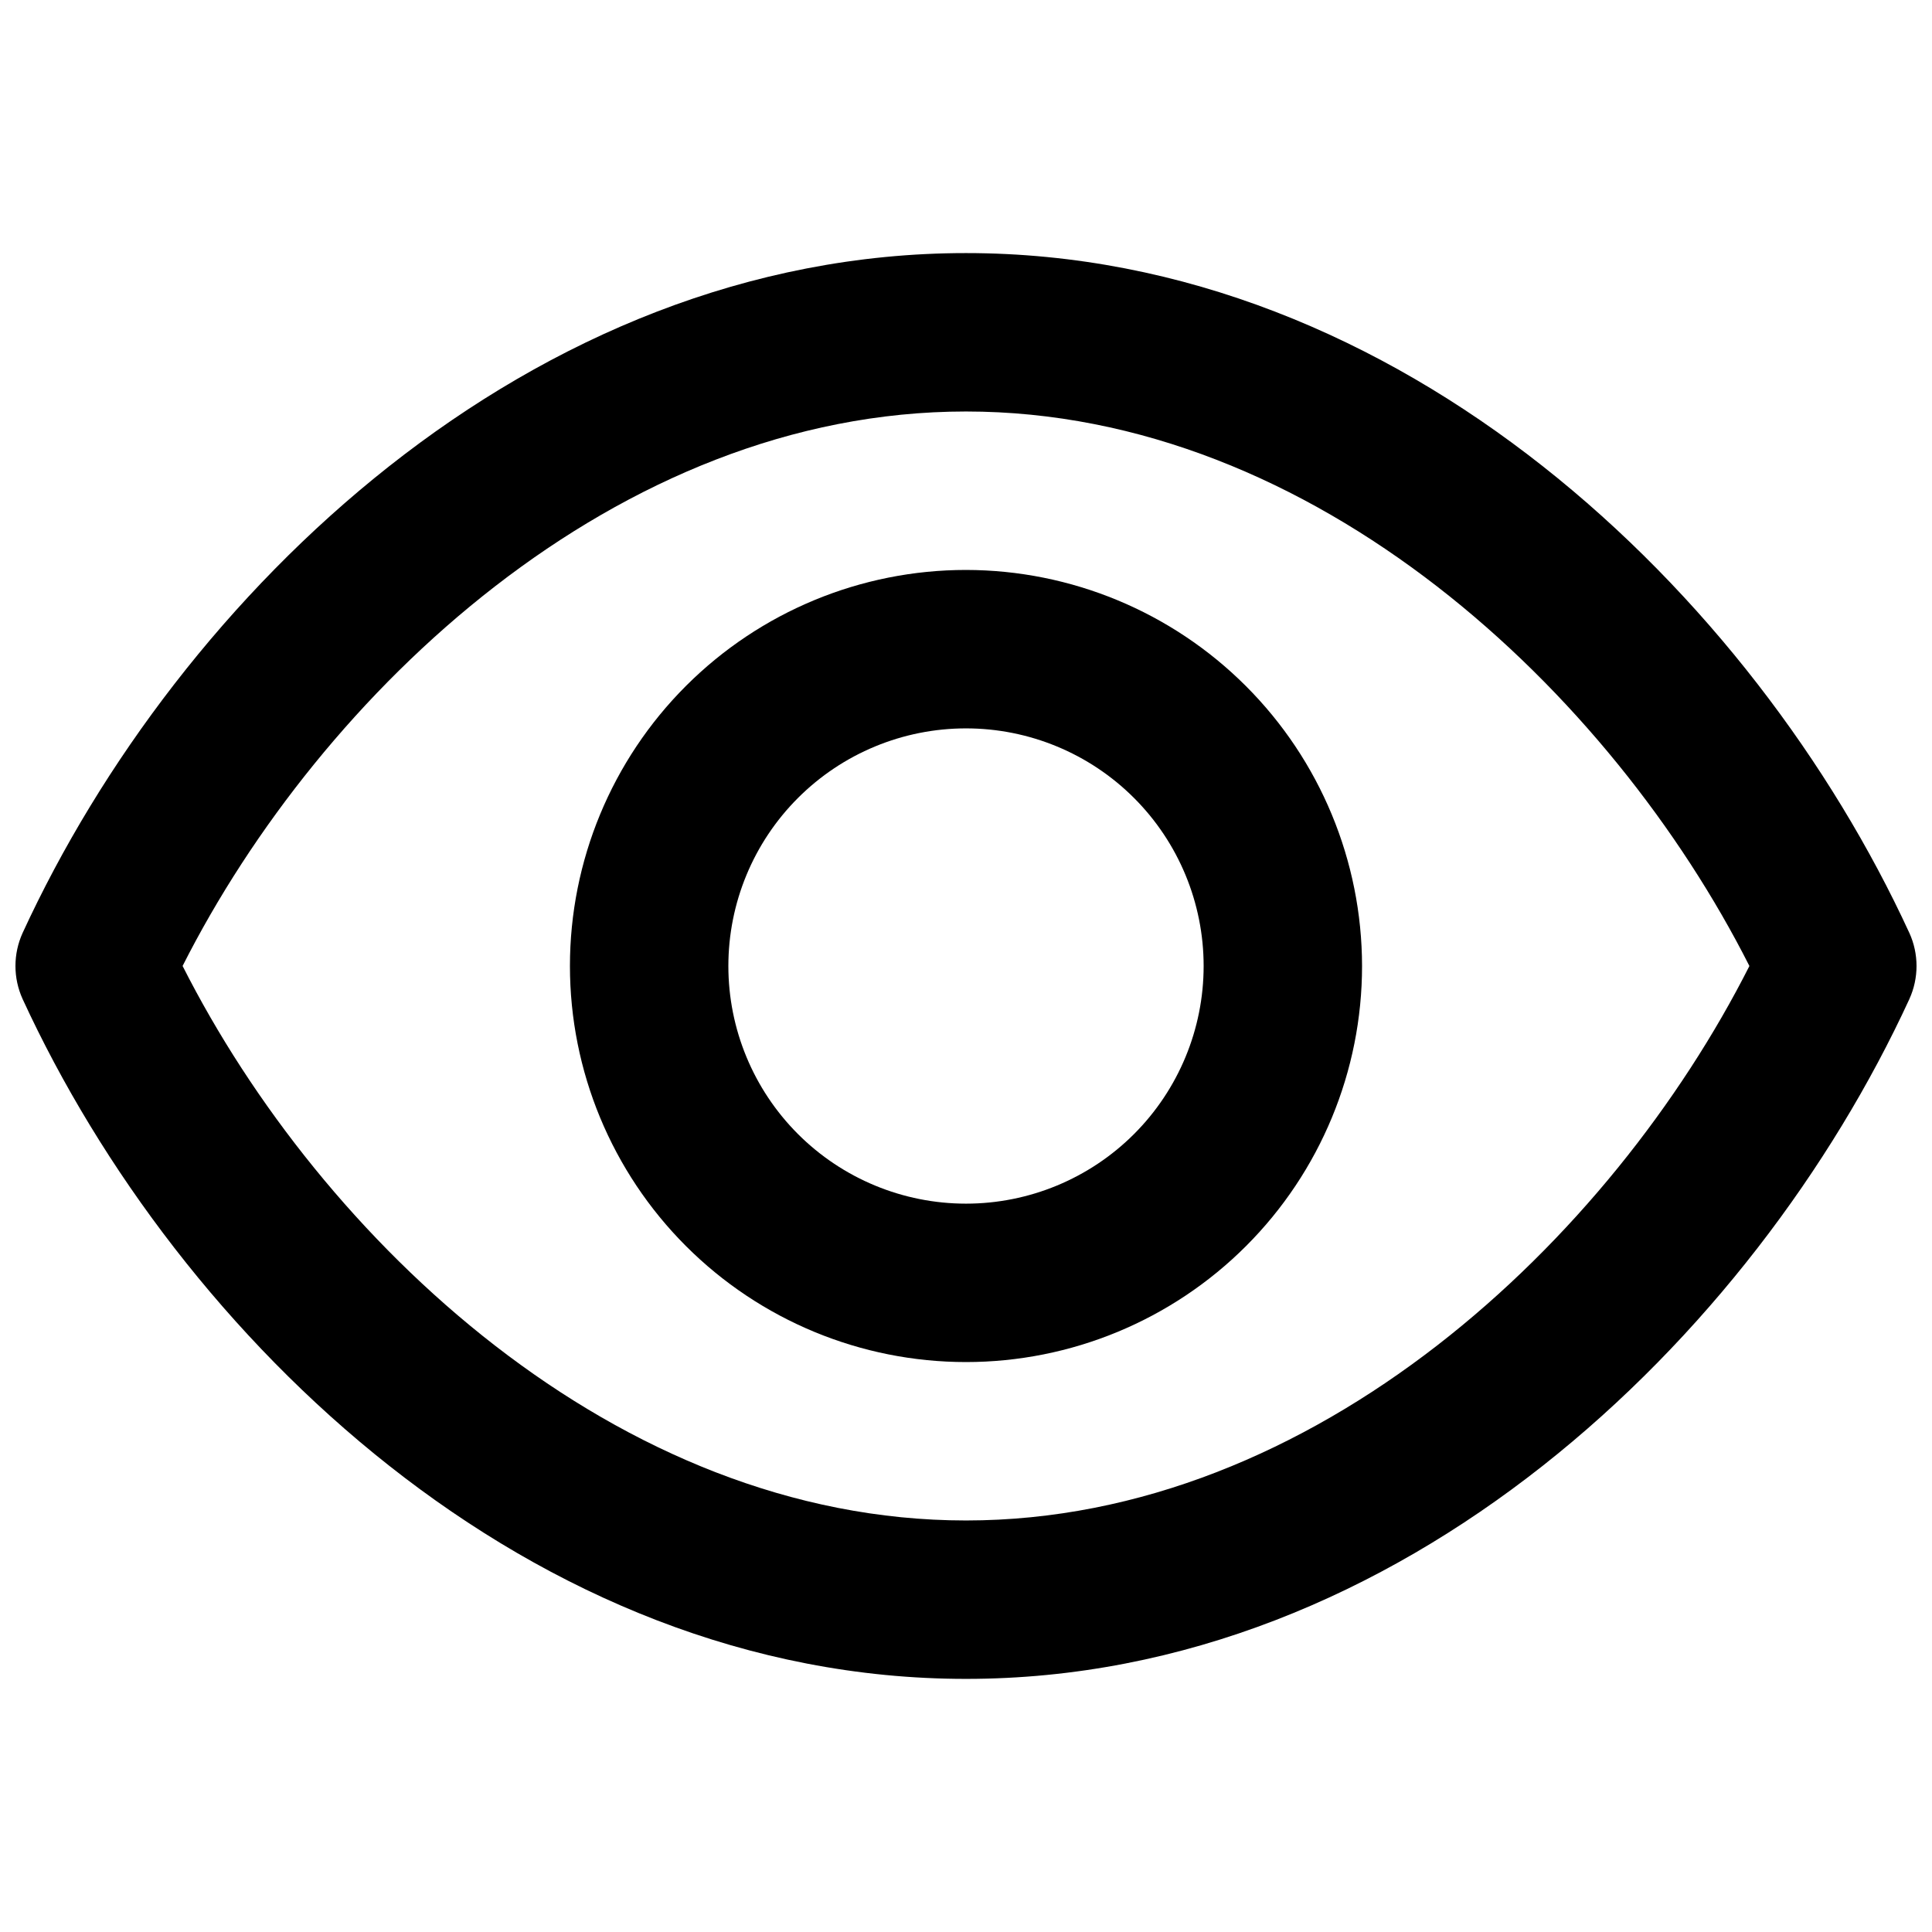
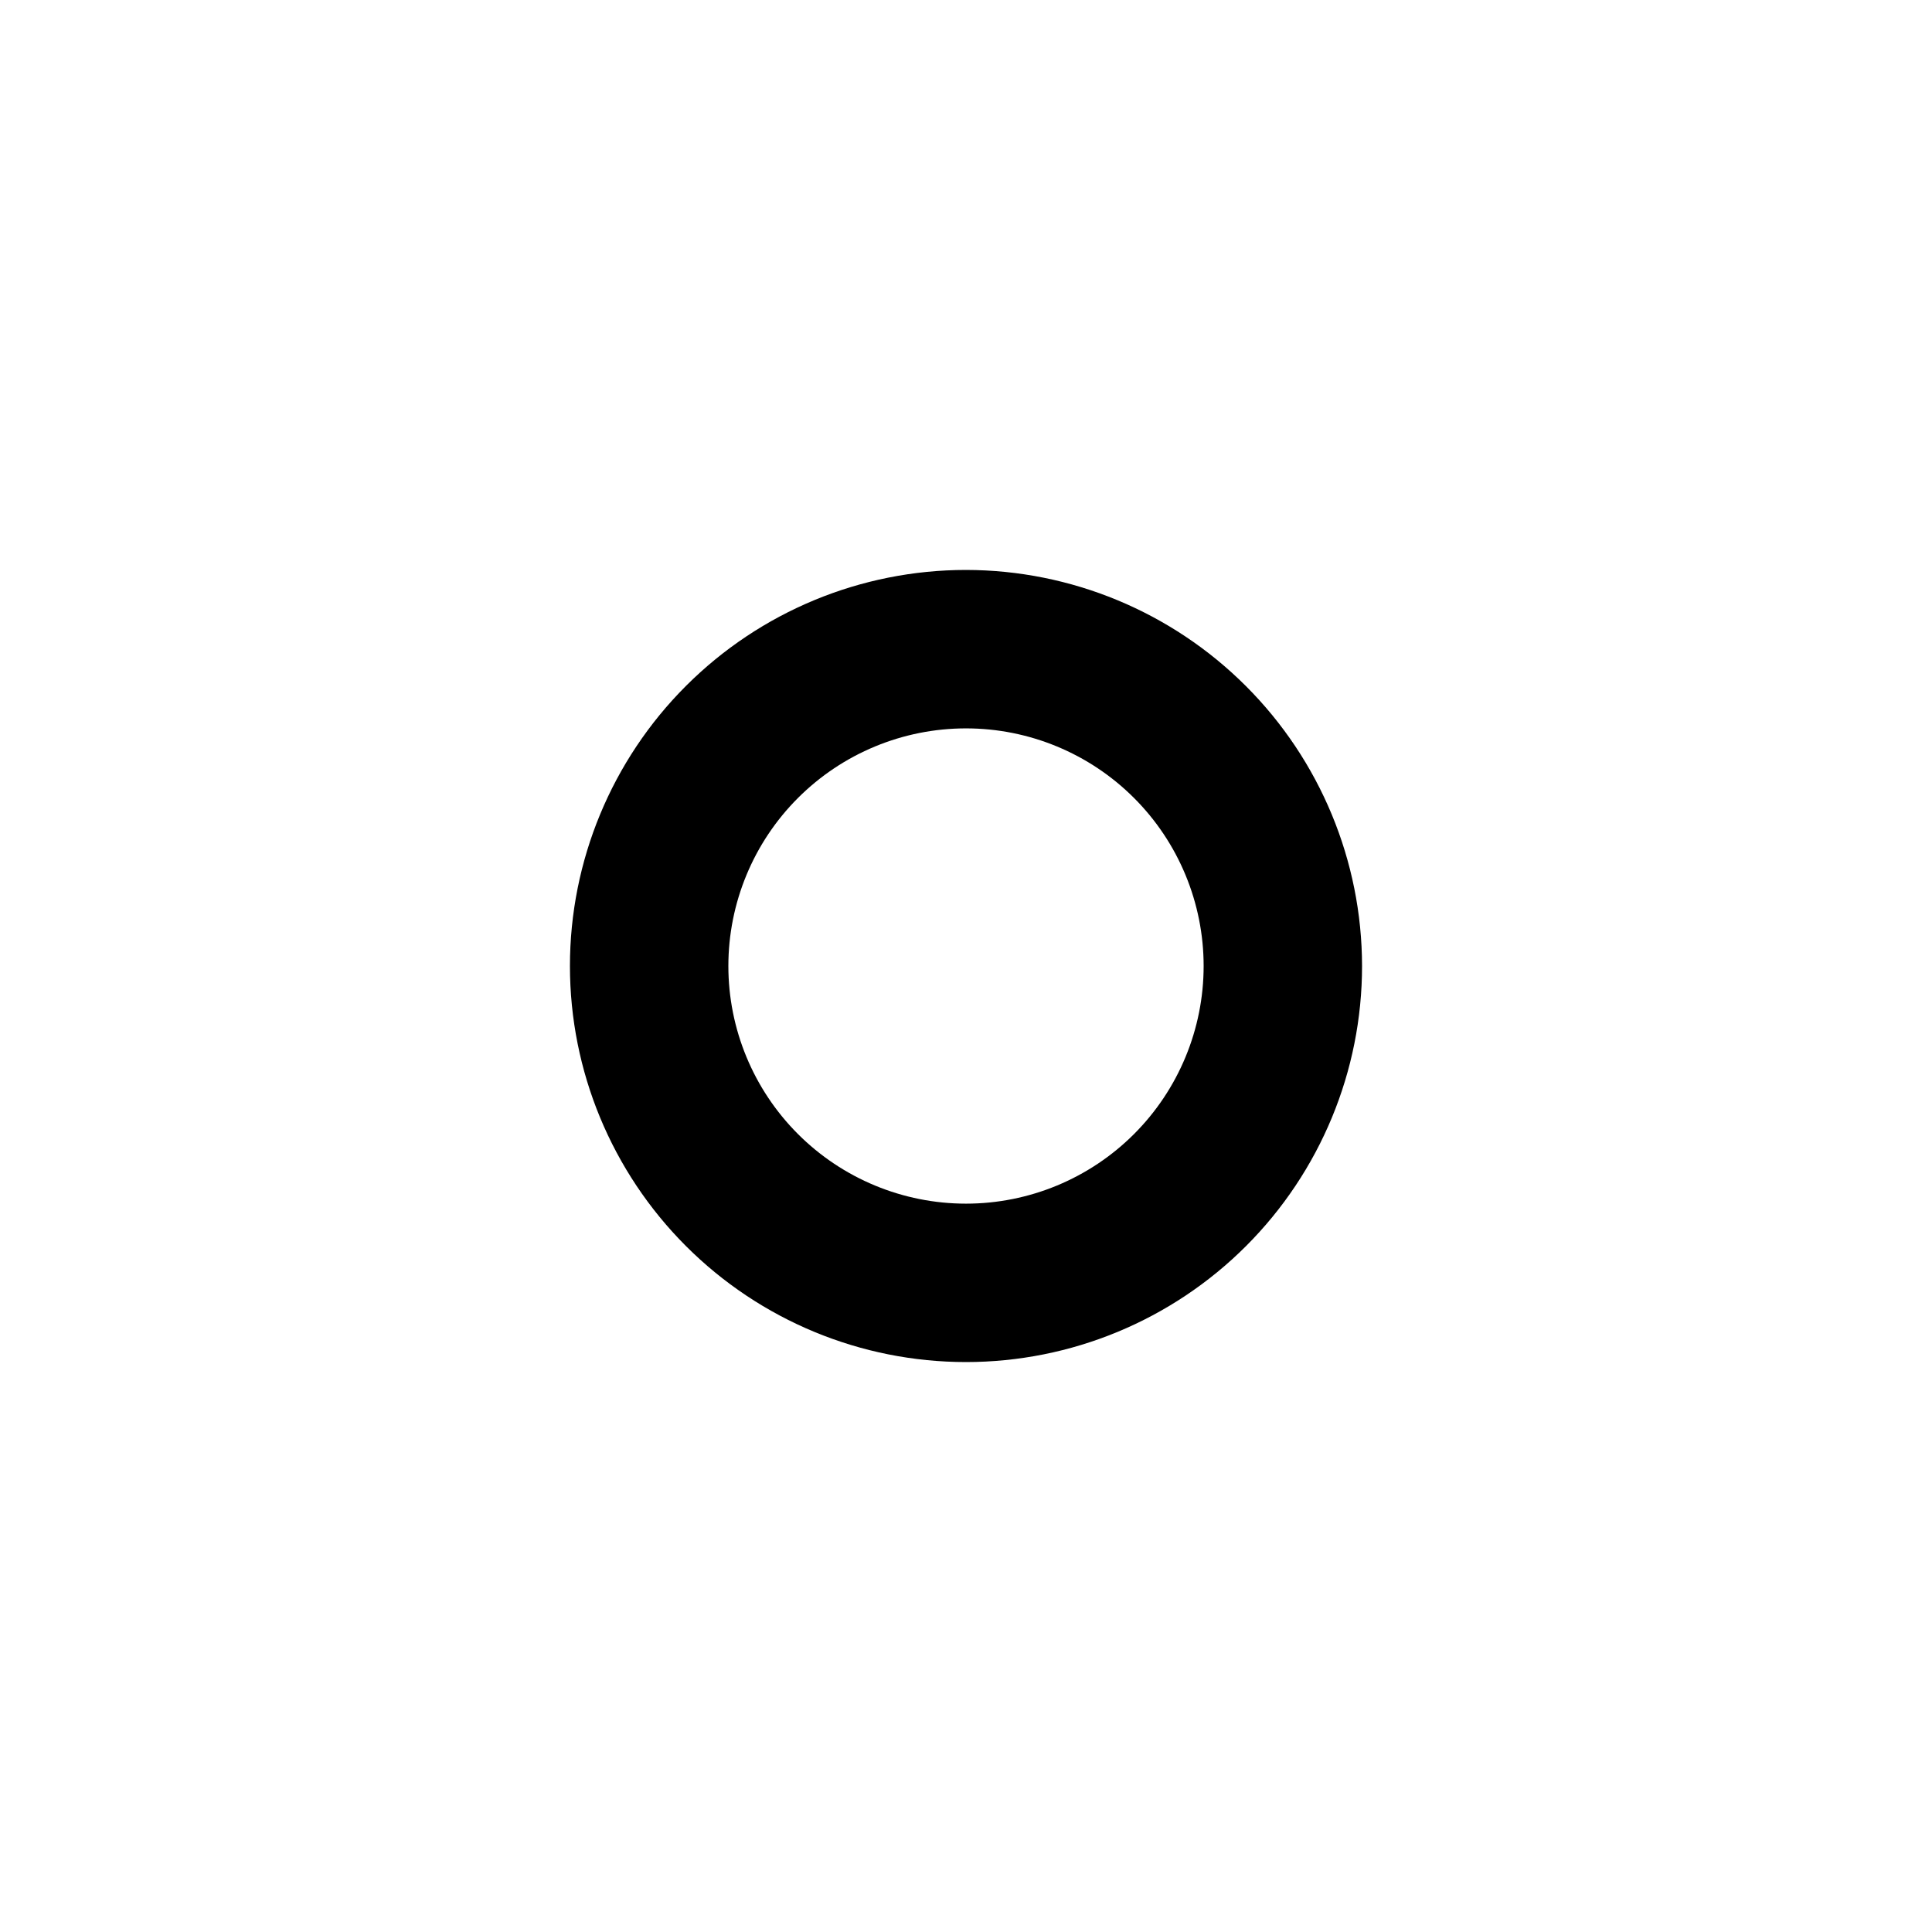
<svg xmlns="http://www.w3.org/2000/svg" width="800px" height="800px" version="1.1" viewBox="144 144 512 512">
  <defs>
    <clipPath id="a">
-       <path d="m148.09 211h503.81v378h-503.81z" />
-     </clipPath>
+       </clipPath>
  </defs>
  <g clip-path="url(#a)">
    <path d="m649.99 391.22c-41.27-89.656-134.54-180.15-249.99-180.15-115.46 0-208.73 90.496-250 180.15-2.539 5.574-2.539 11.977 0 17.551 41.27 89.656 134.54 180.15 250 180.15s208.72-90.496 250-180.15h-0.004c2.539-5.574 2.539-11.977 0-17.551zm-249.99 155.72c-92.598 0-171-74.562-207.61-146.95 36.609-72.379 115.02-146.94 207.61-146.94s171 74.562 207.61 146.95c-36.613 72.379-115.02 146.94-207.61 146.94z" />
  </g>
  <path d="m400 295.04c-27.84 0-54.535 11.059-74.219 30.742s-30.742 46.379-30.742 74.219c0 27.836 11.059 54.531 30.742 74.215 19.684 19.688 46.379 30.742 74.219 30.742 27.836 0 54.531-11.055 74.215-30.742 19.688-19.684 30.742-46.379 30.742-74.215-0.031-27.828-11.102-54.508-30.777-74.184-19.676-19.676-46.355-30.746-74.18-30.777zm0 167.94c-16.703 0-32.723-6.637-44.531-18.445-11.812-11.812-18.445-27.832-18.445-44.531 0-16.703 6.633-32.723 18.445-44.531 11.809-11.812 27.828-18.445 44.531-18.445 16.699 0 32.719 6.633 44.531 18.445 11.809 11.809 18.445 27.828 18.445 44.531 0 16.699-6.637 32.719-18.445 44.531-11.812 11.809-27.832 18.445-44.531 18.445z" />
</svg>